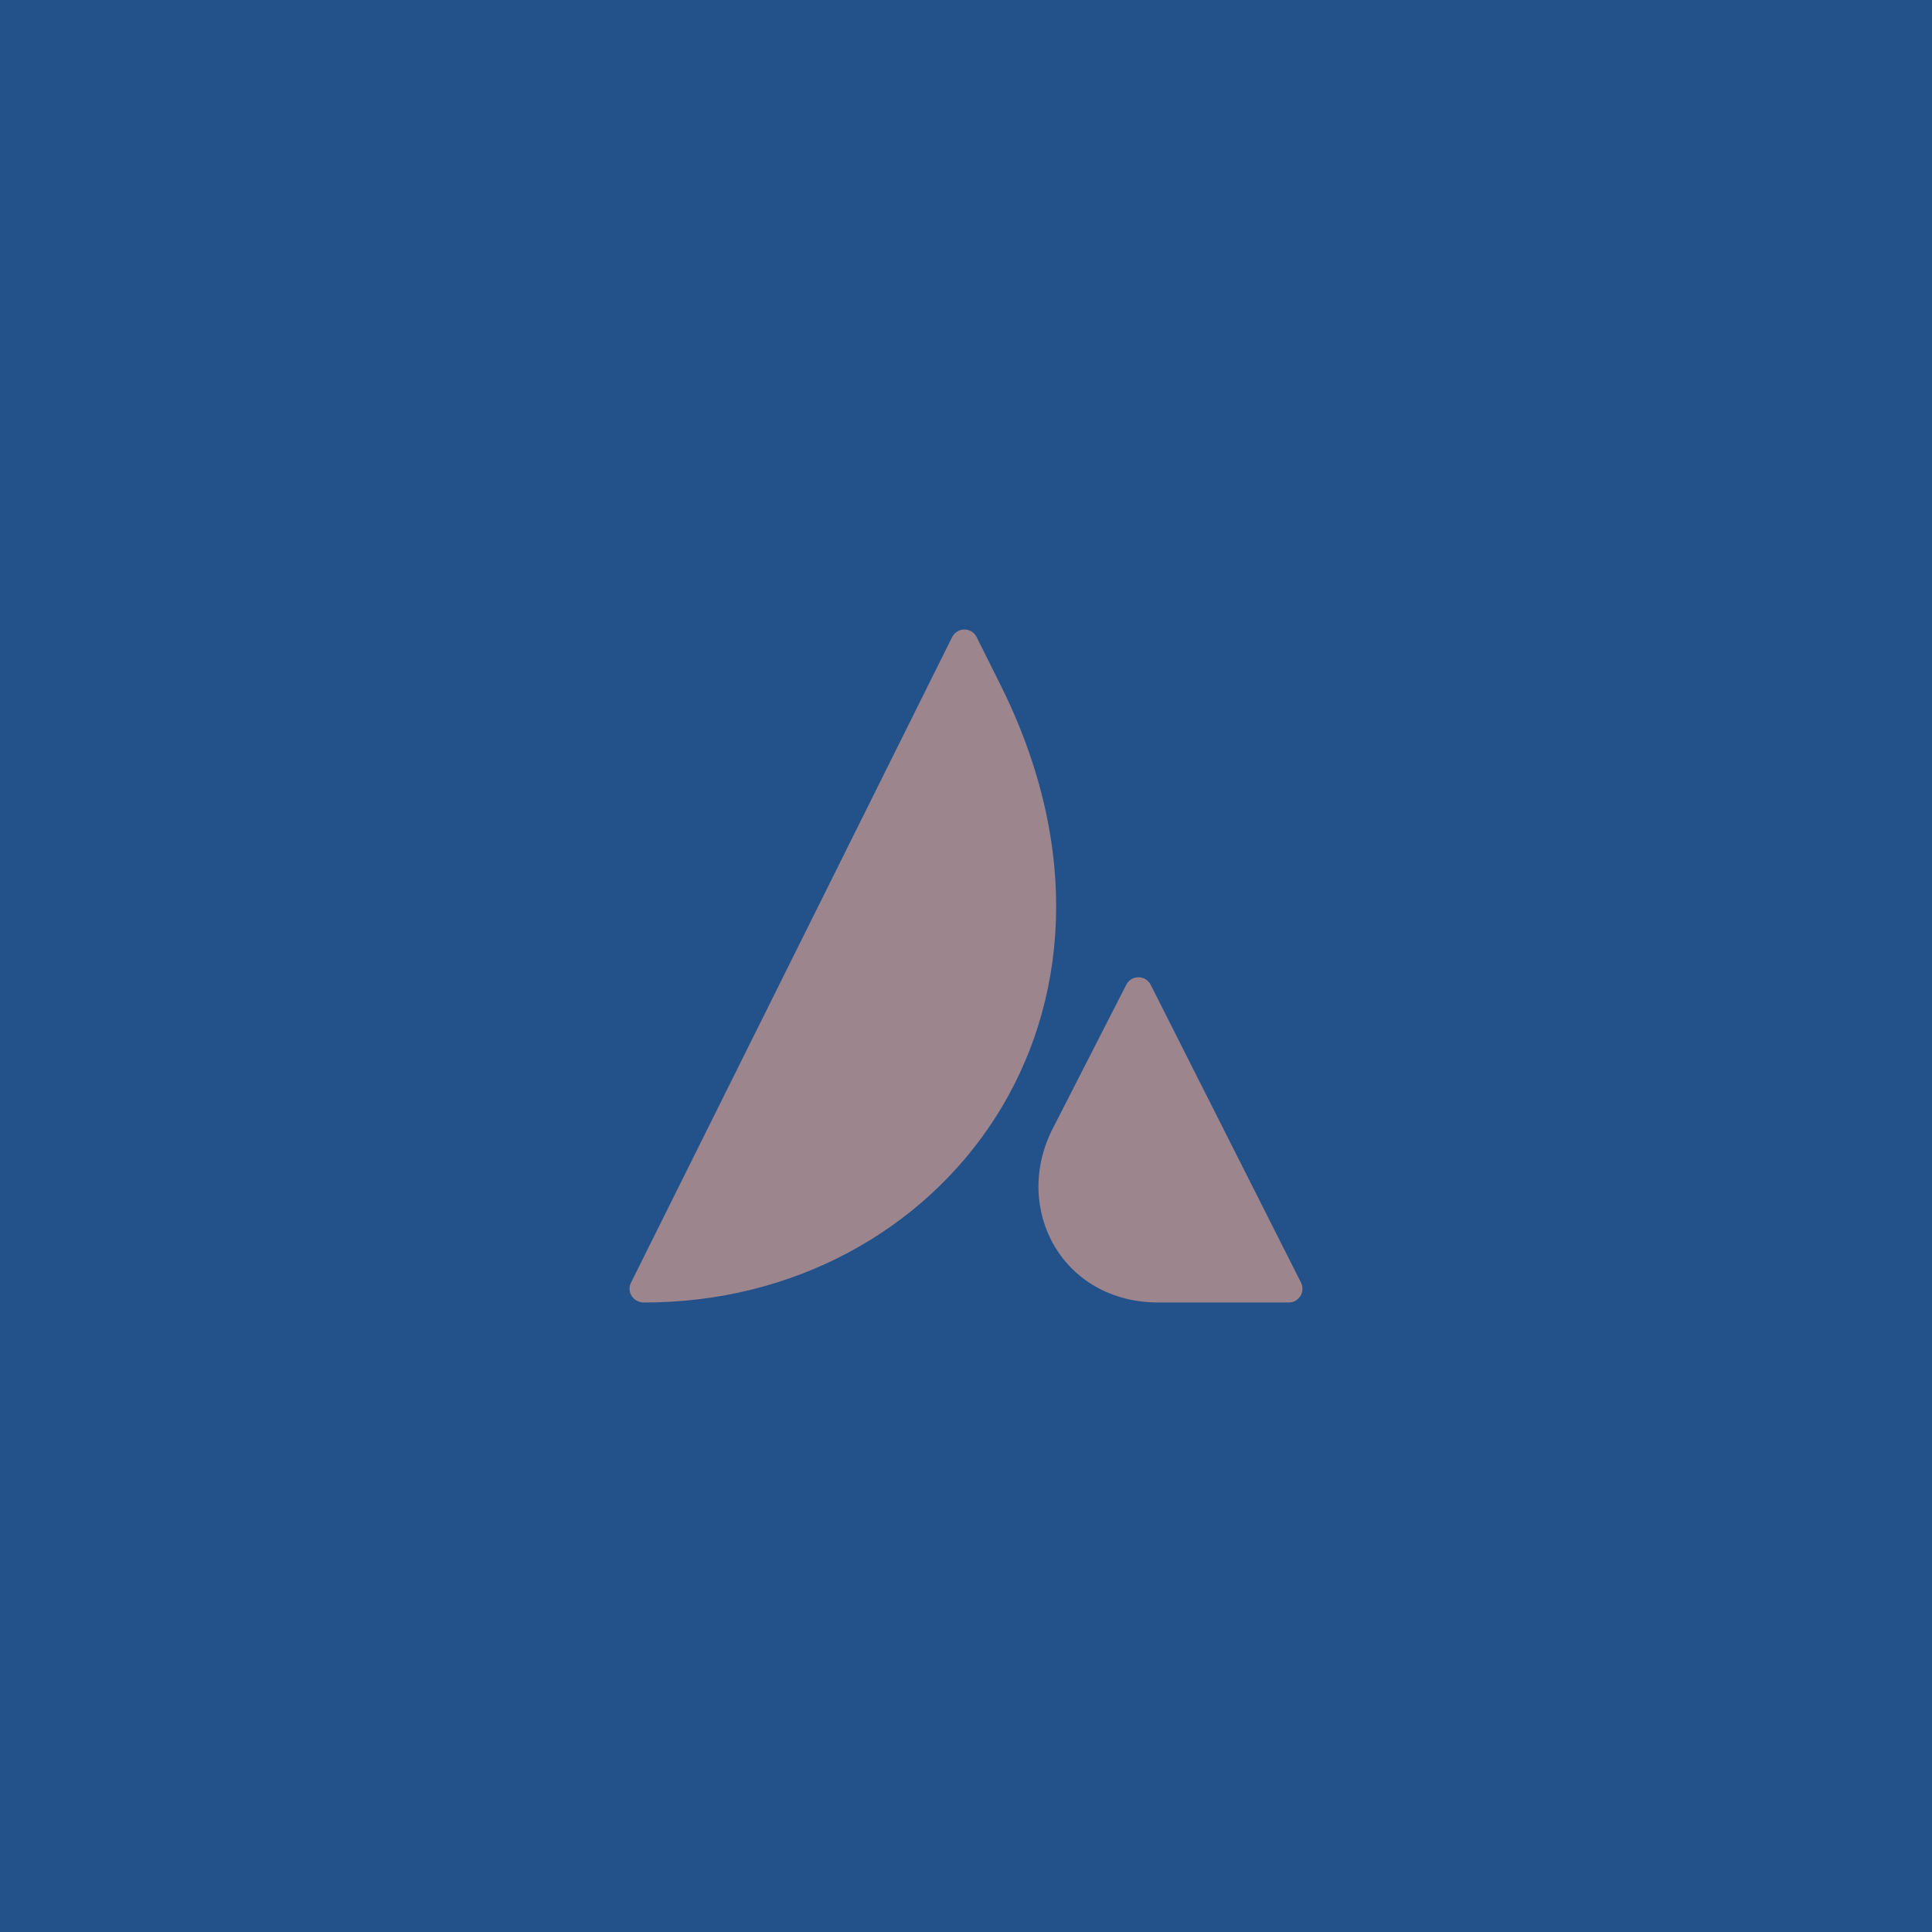
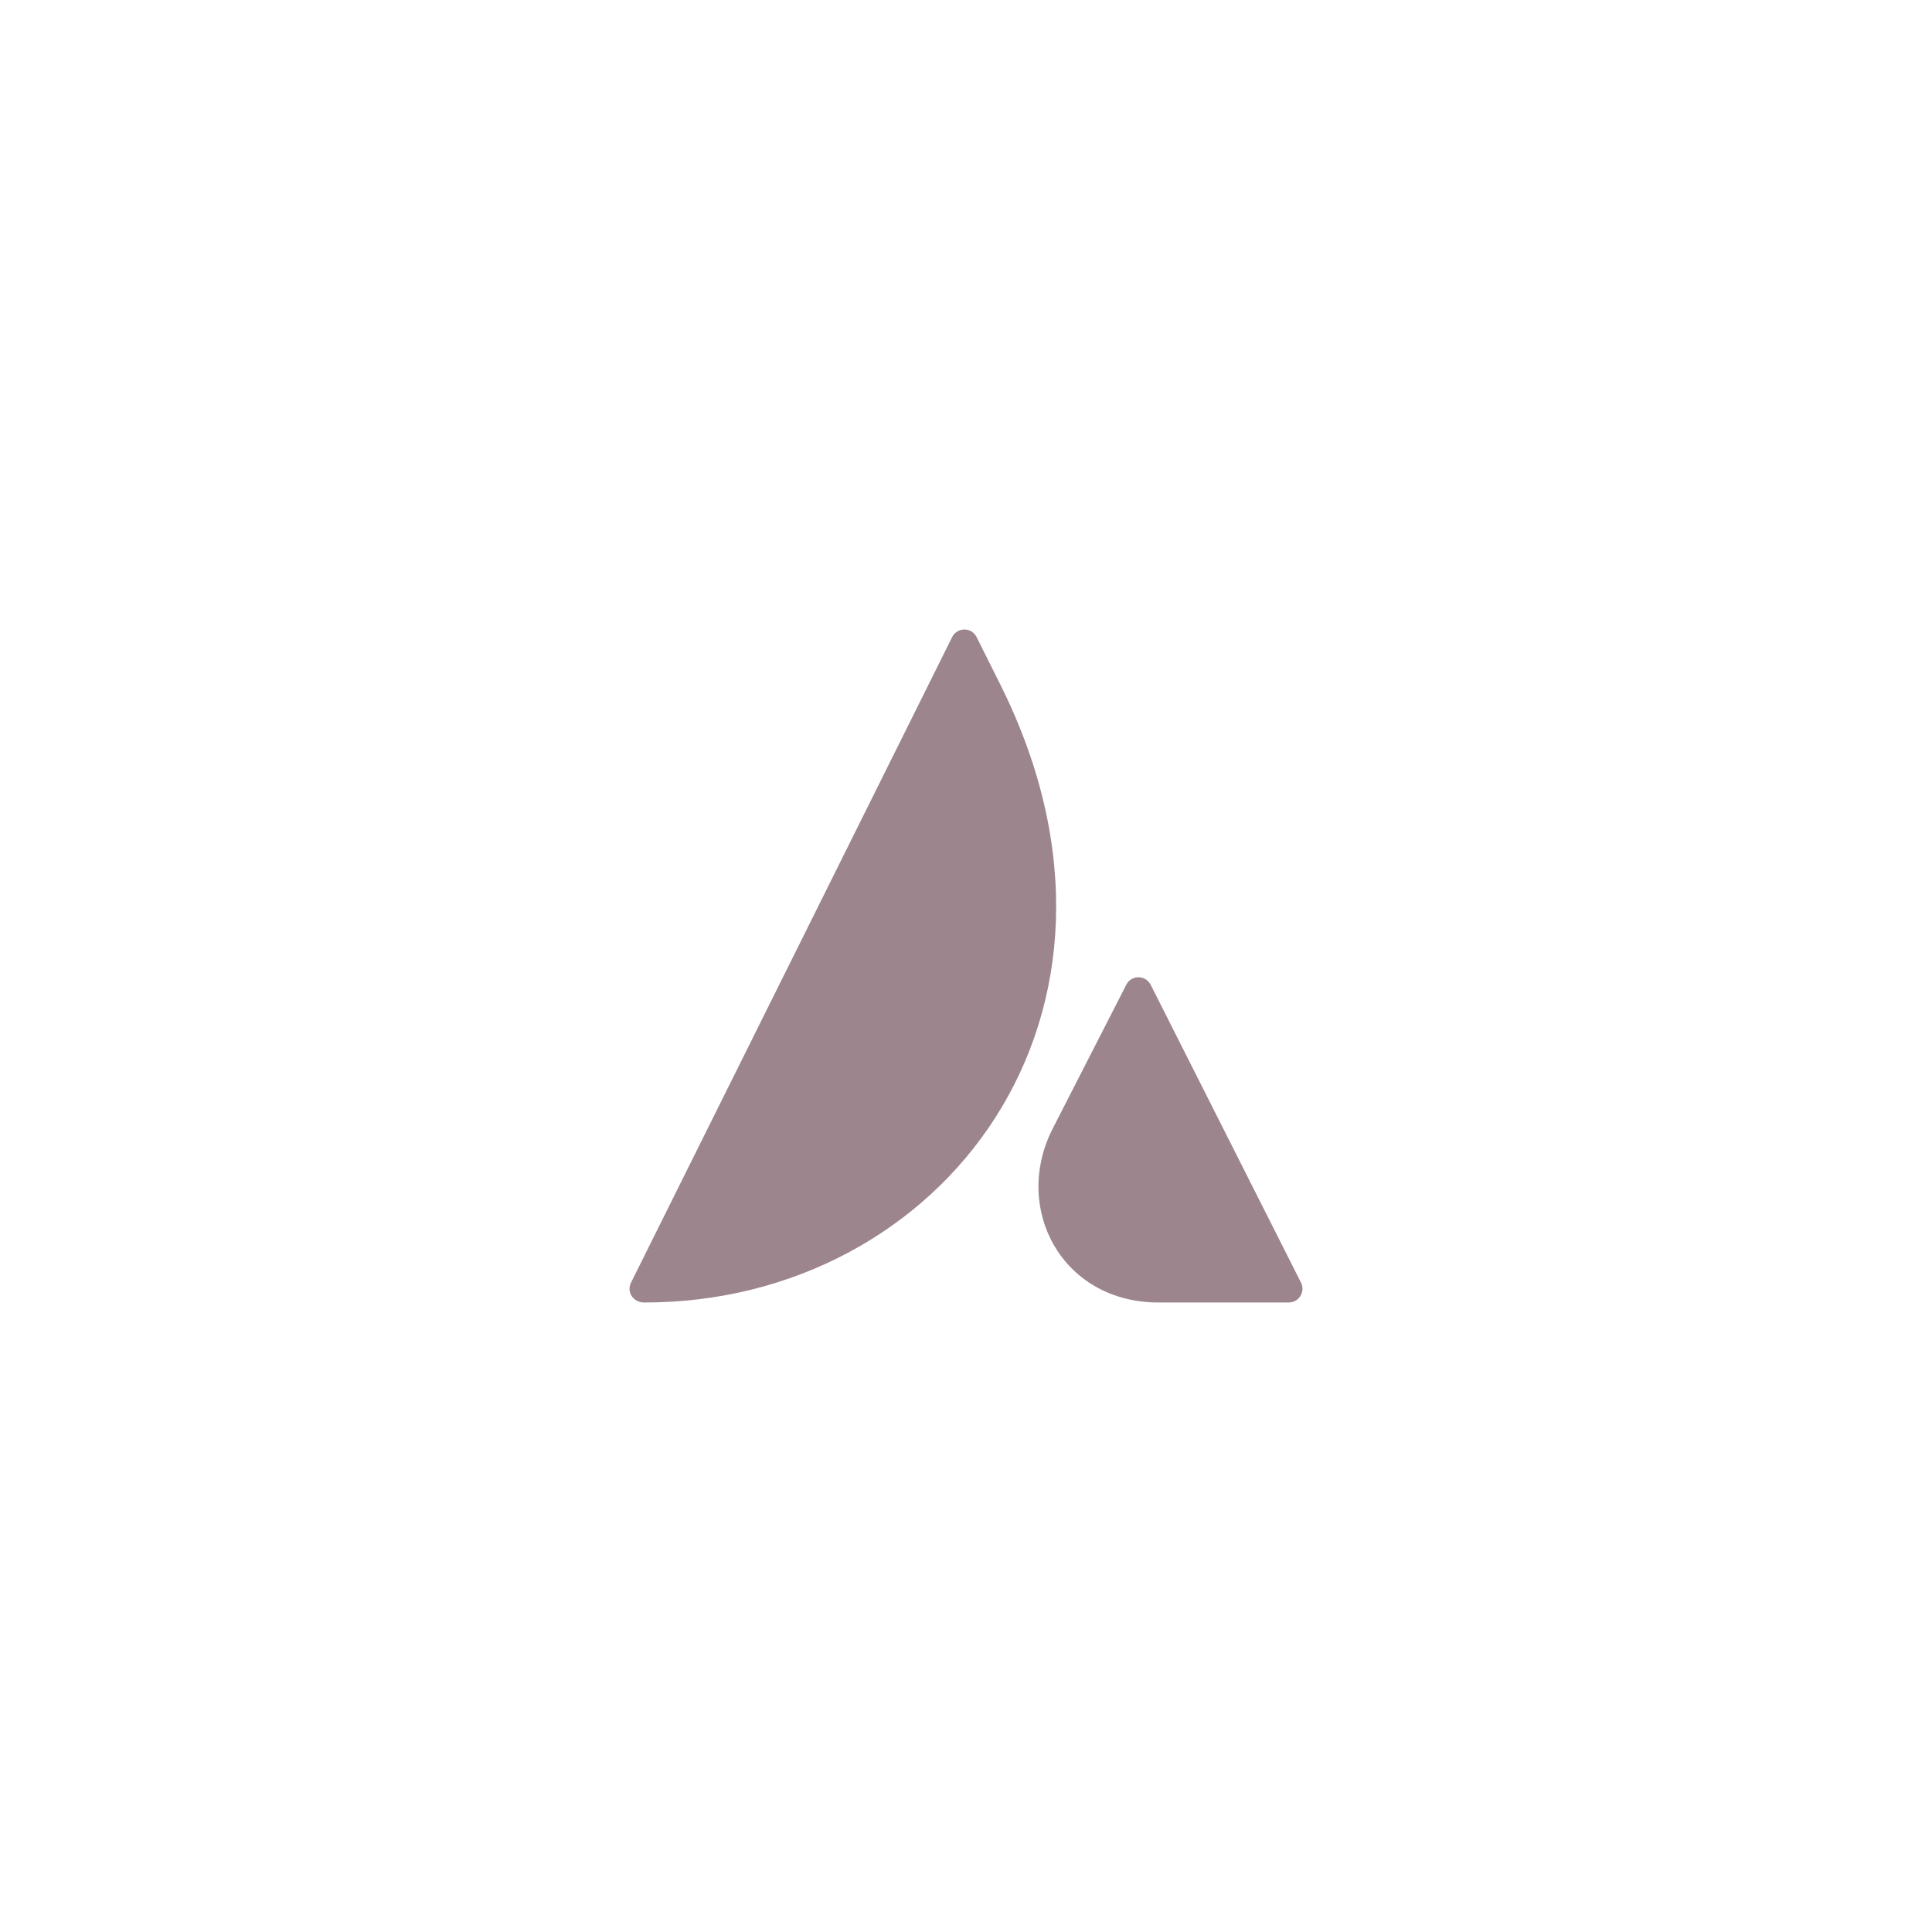
<svg xmlns="http://www.w3.org/2000/svg" width="1200px" height="1200px" viewBox="0 0 1200 1200" version="1.1">
  <g id="Page-1" stroke="none" stroke-width="1" fill="none" fill-rule="evenodd">
    <g id="Group">
-       <rect id="Rectangle" fill="#23518a" x="0" y="0" width="1200" height="1200" />
      <g id="avada" transform="translate(391, 391)" fill="#9d858d" fill-rule="nonzero">
        <path d="M0.918,405.706 C-2.004,411.476 2.421,418 8.934,418 C193.97,418.334 332.079,239.117 230.71,34.978 L215.597,4.704 C212.424,-1.568 203.573,-1.568 200.4,4.704 L0.918,405.706 Z" id="Path" />
        <path d="M323.729,220.712 C320.553,214.429 311.61,214.429 308.517,220.712 L262.547,310.602 C237.806,360.112 268.899,418 328.493,418 L409.485,418 C415.754,418 419.933,411.382 417.091,405.685 L323.729,220.712 Z" id="Path" />
      </g>
    </g>
  </g>
</svg>